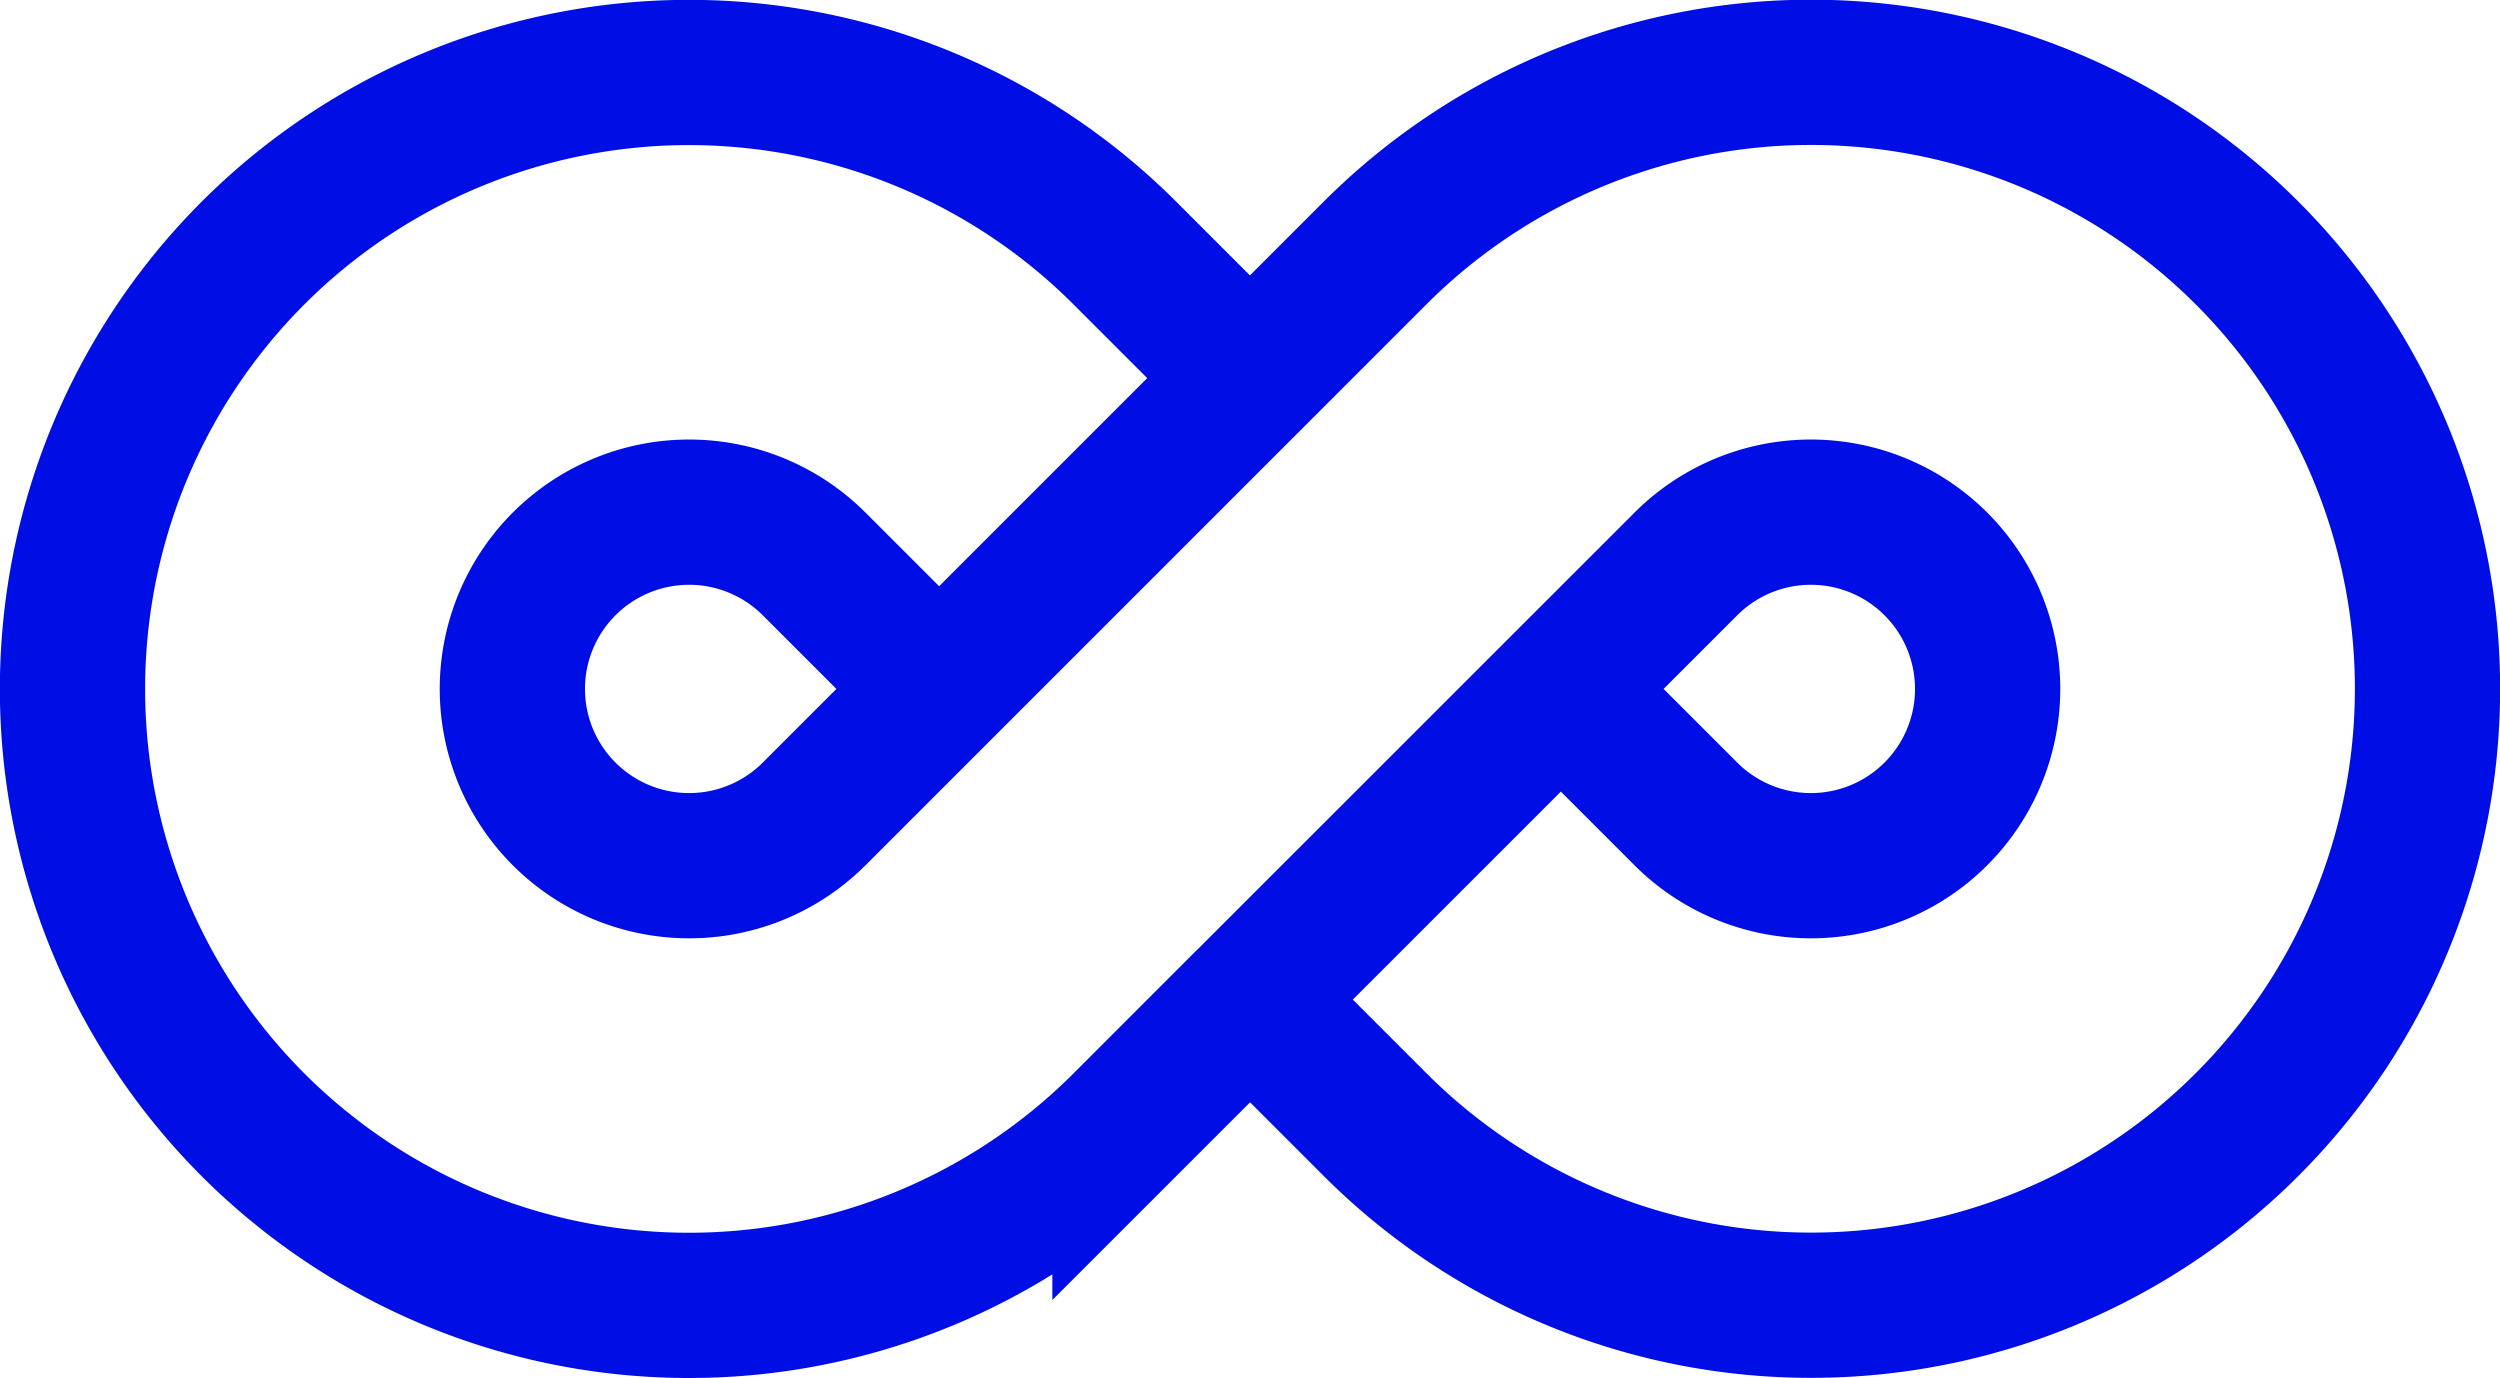
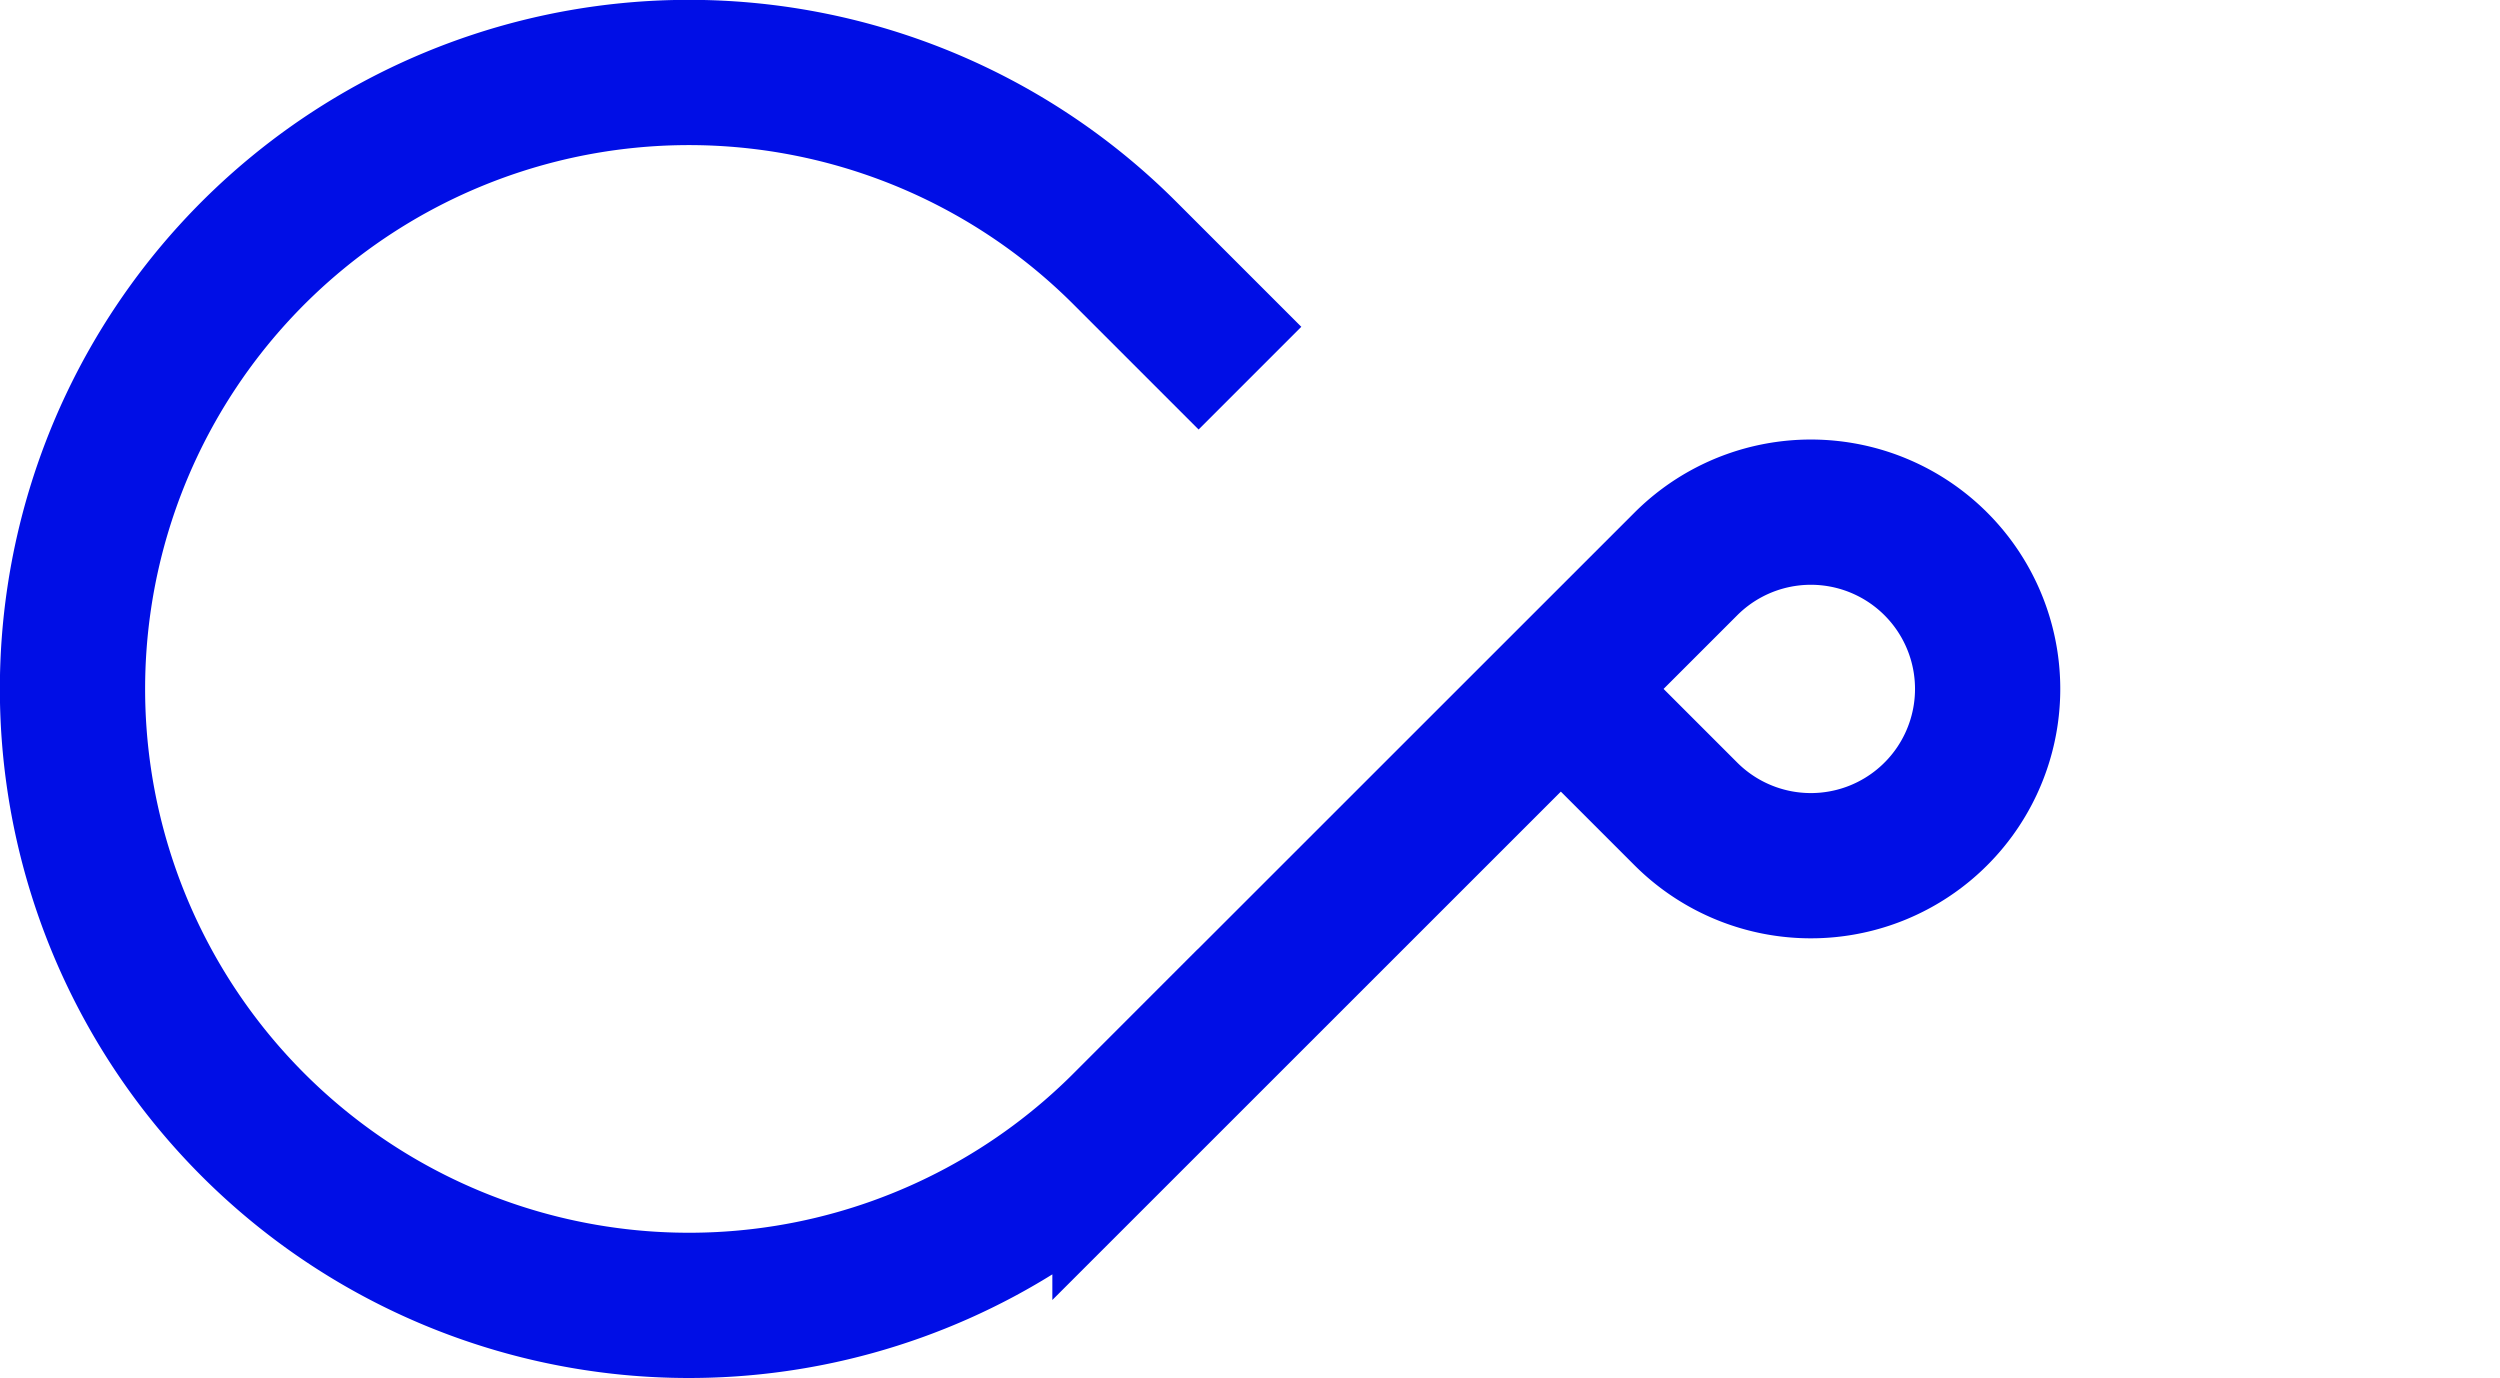
<svg xmlns="http://www.w3.org/2000/svg" width="34.423" height="18.977">
  <g fill="none" stroke="#000ee6" stroke-width="2" data-name="infinity (1)">
-     <path d="M12.931 9.486 11.21 7.765a2.434 2.434 0 1 0 0 3.442l7.723-7.723a8.488 8.488 0 1 1 0 12l-1.721-1.721" data-name="Path 13417" />
    <path d="m21.492 9.486 1.721 1.721a2.434 2.434 0 1 0 0-3.442l-7.723 7.721a8.488 8.488 0 1 1 0-12l1.721 1.721" data-name="Path 13418" />
  </g>
</svg>